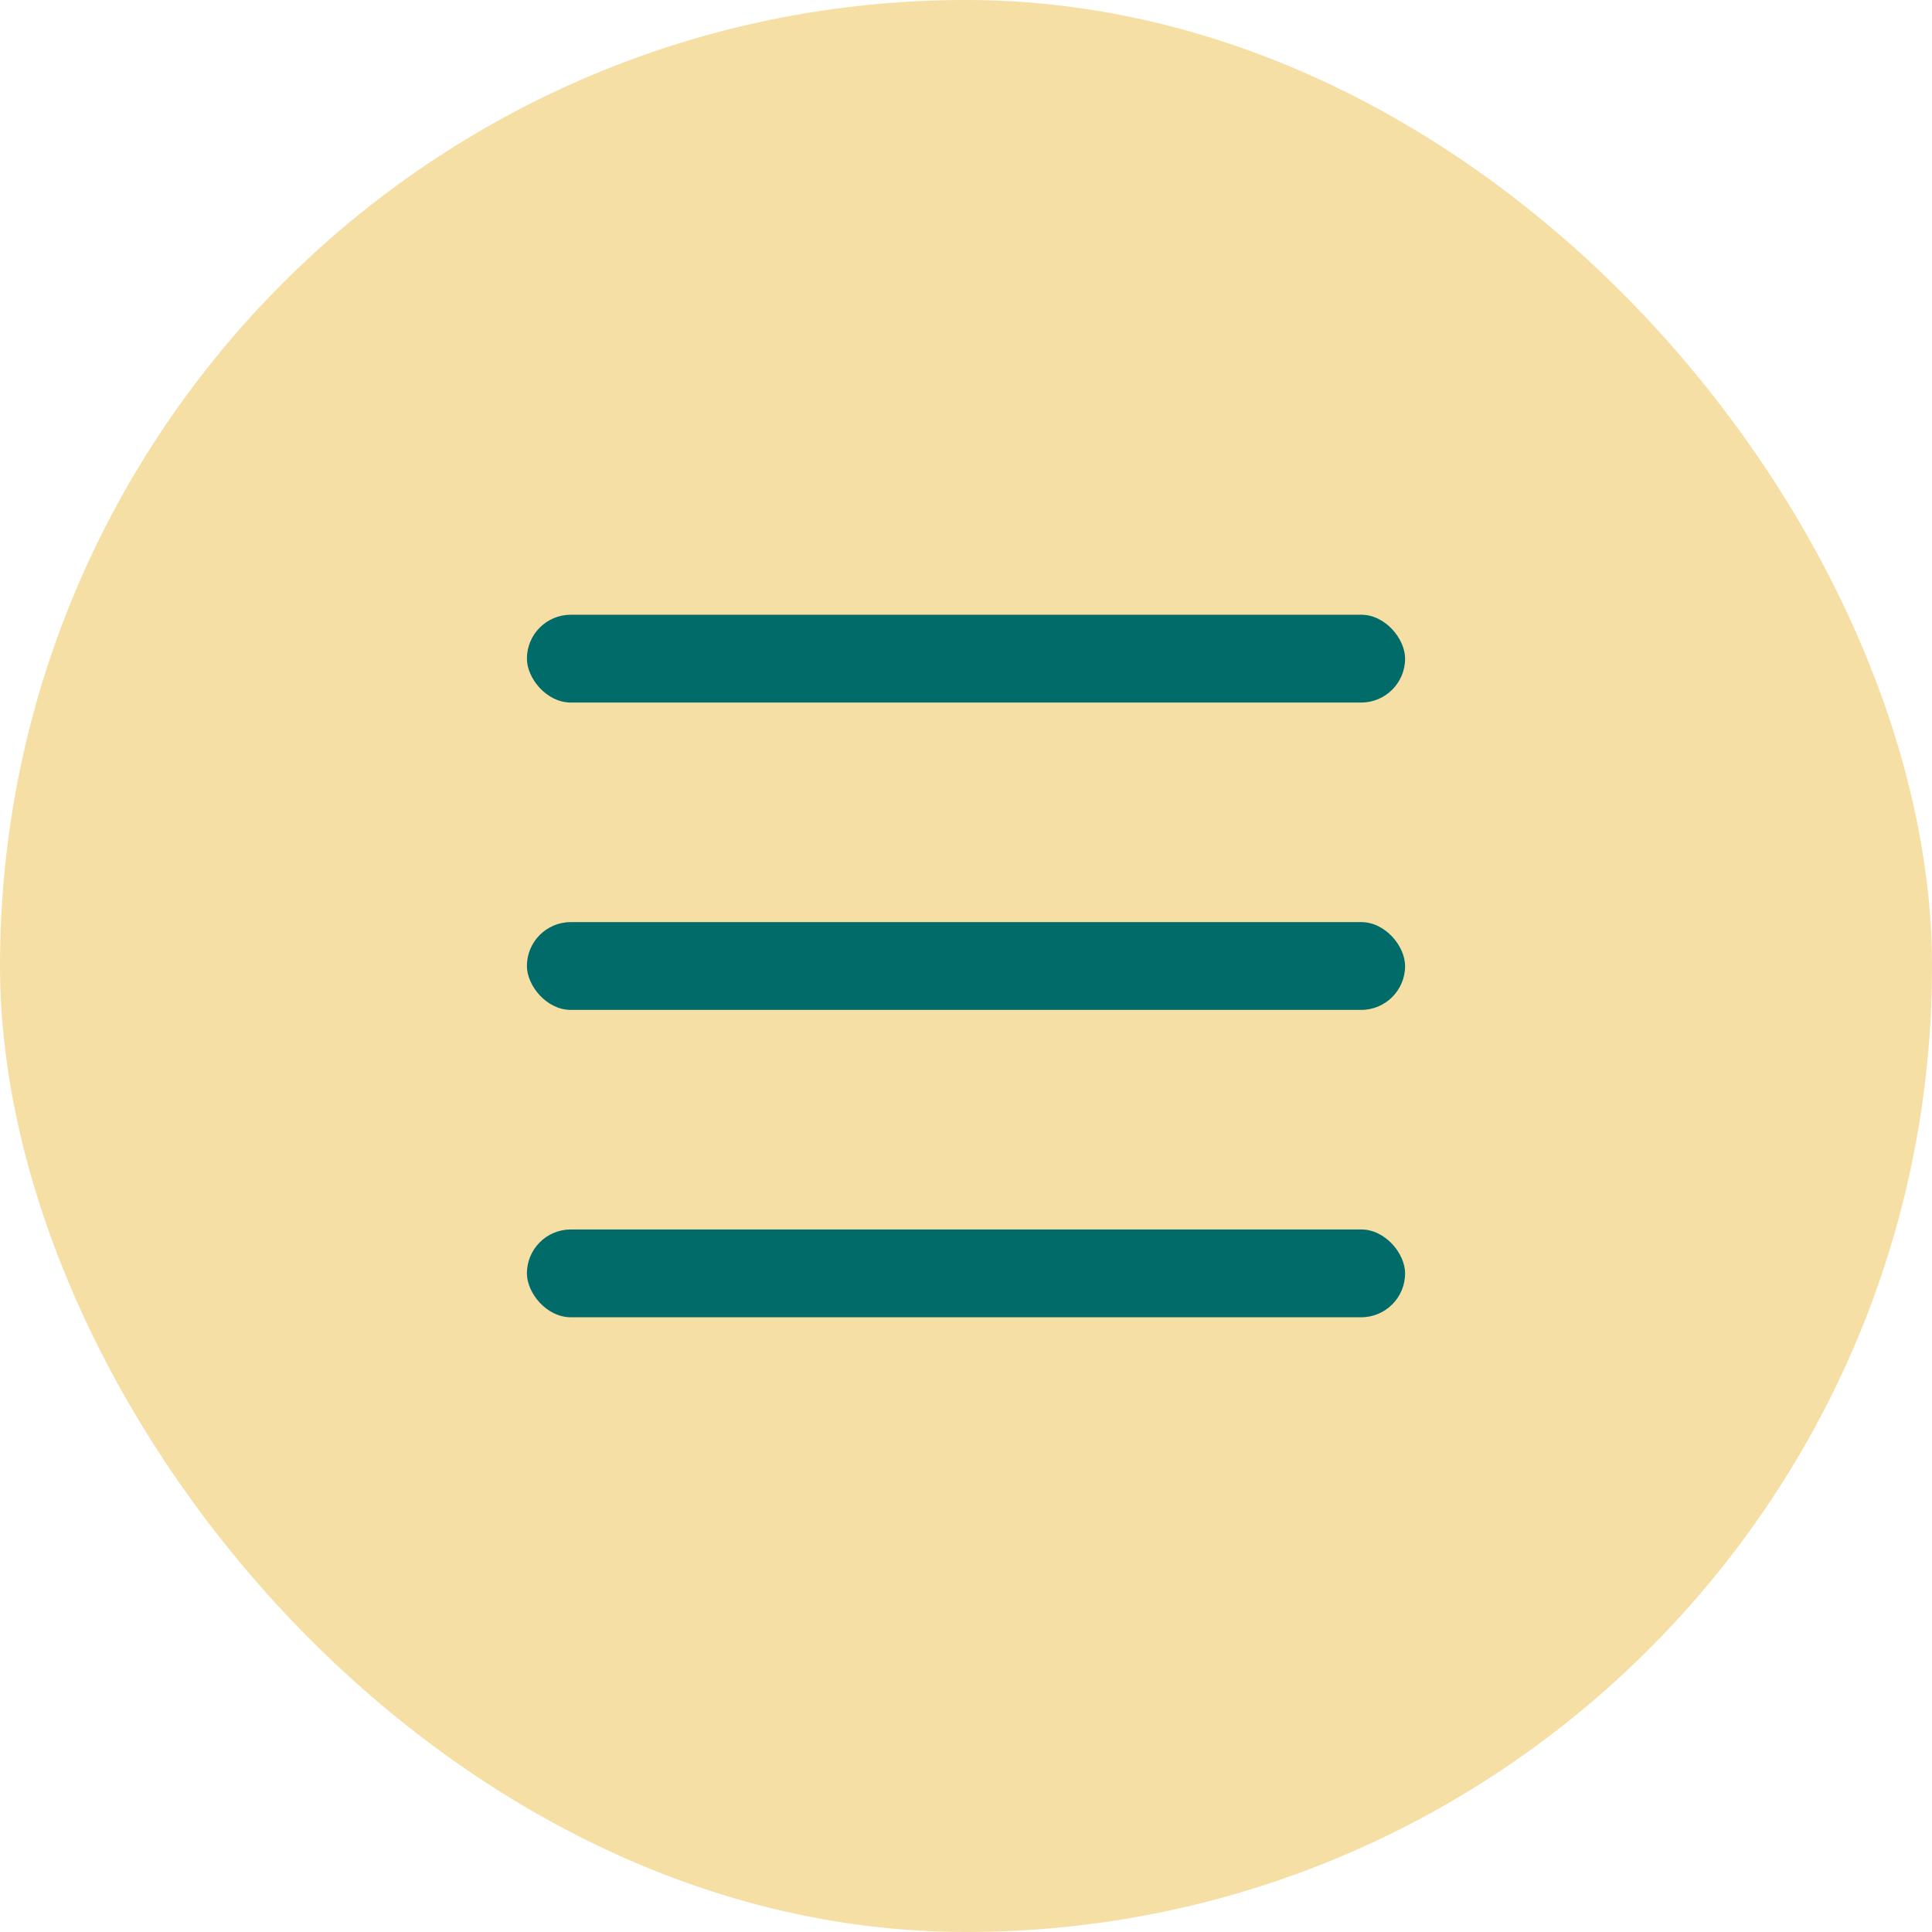
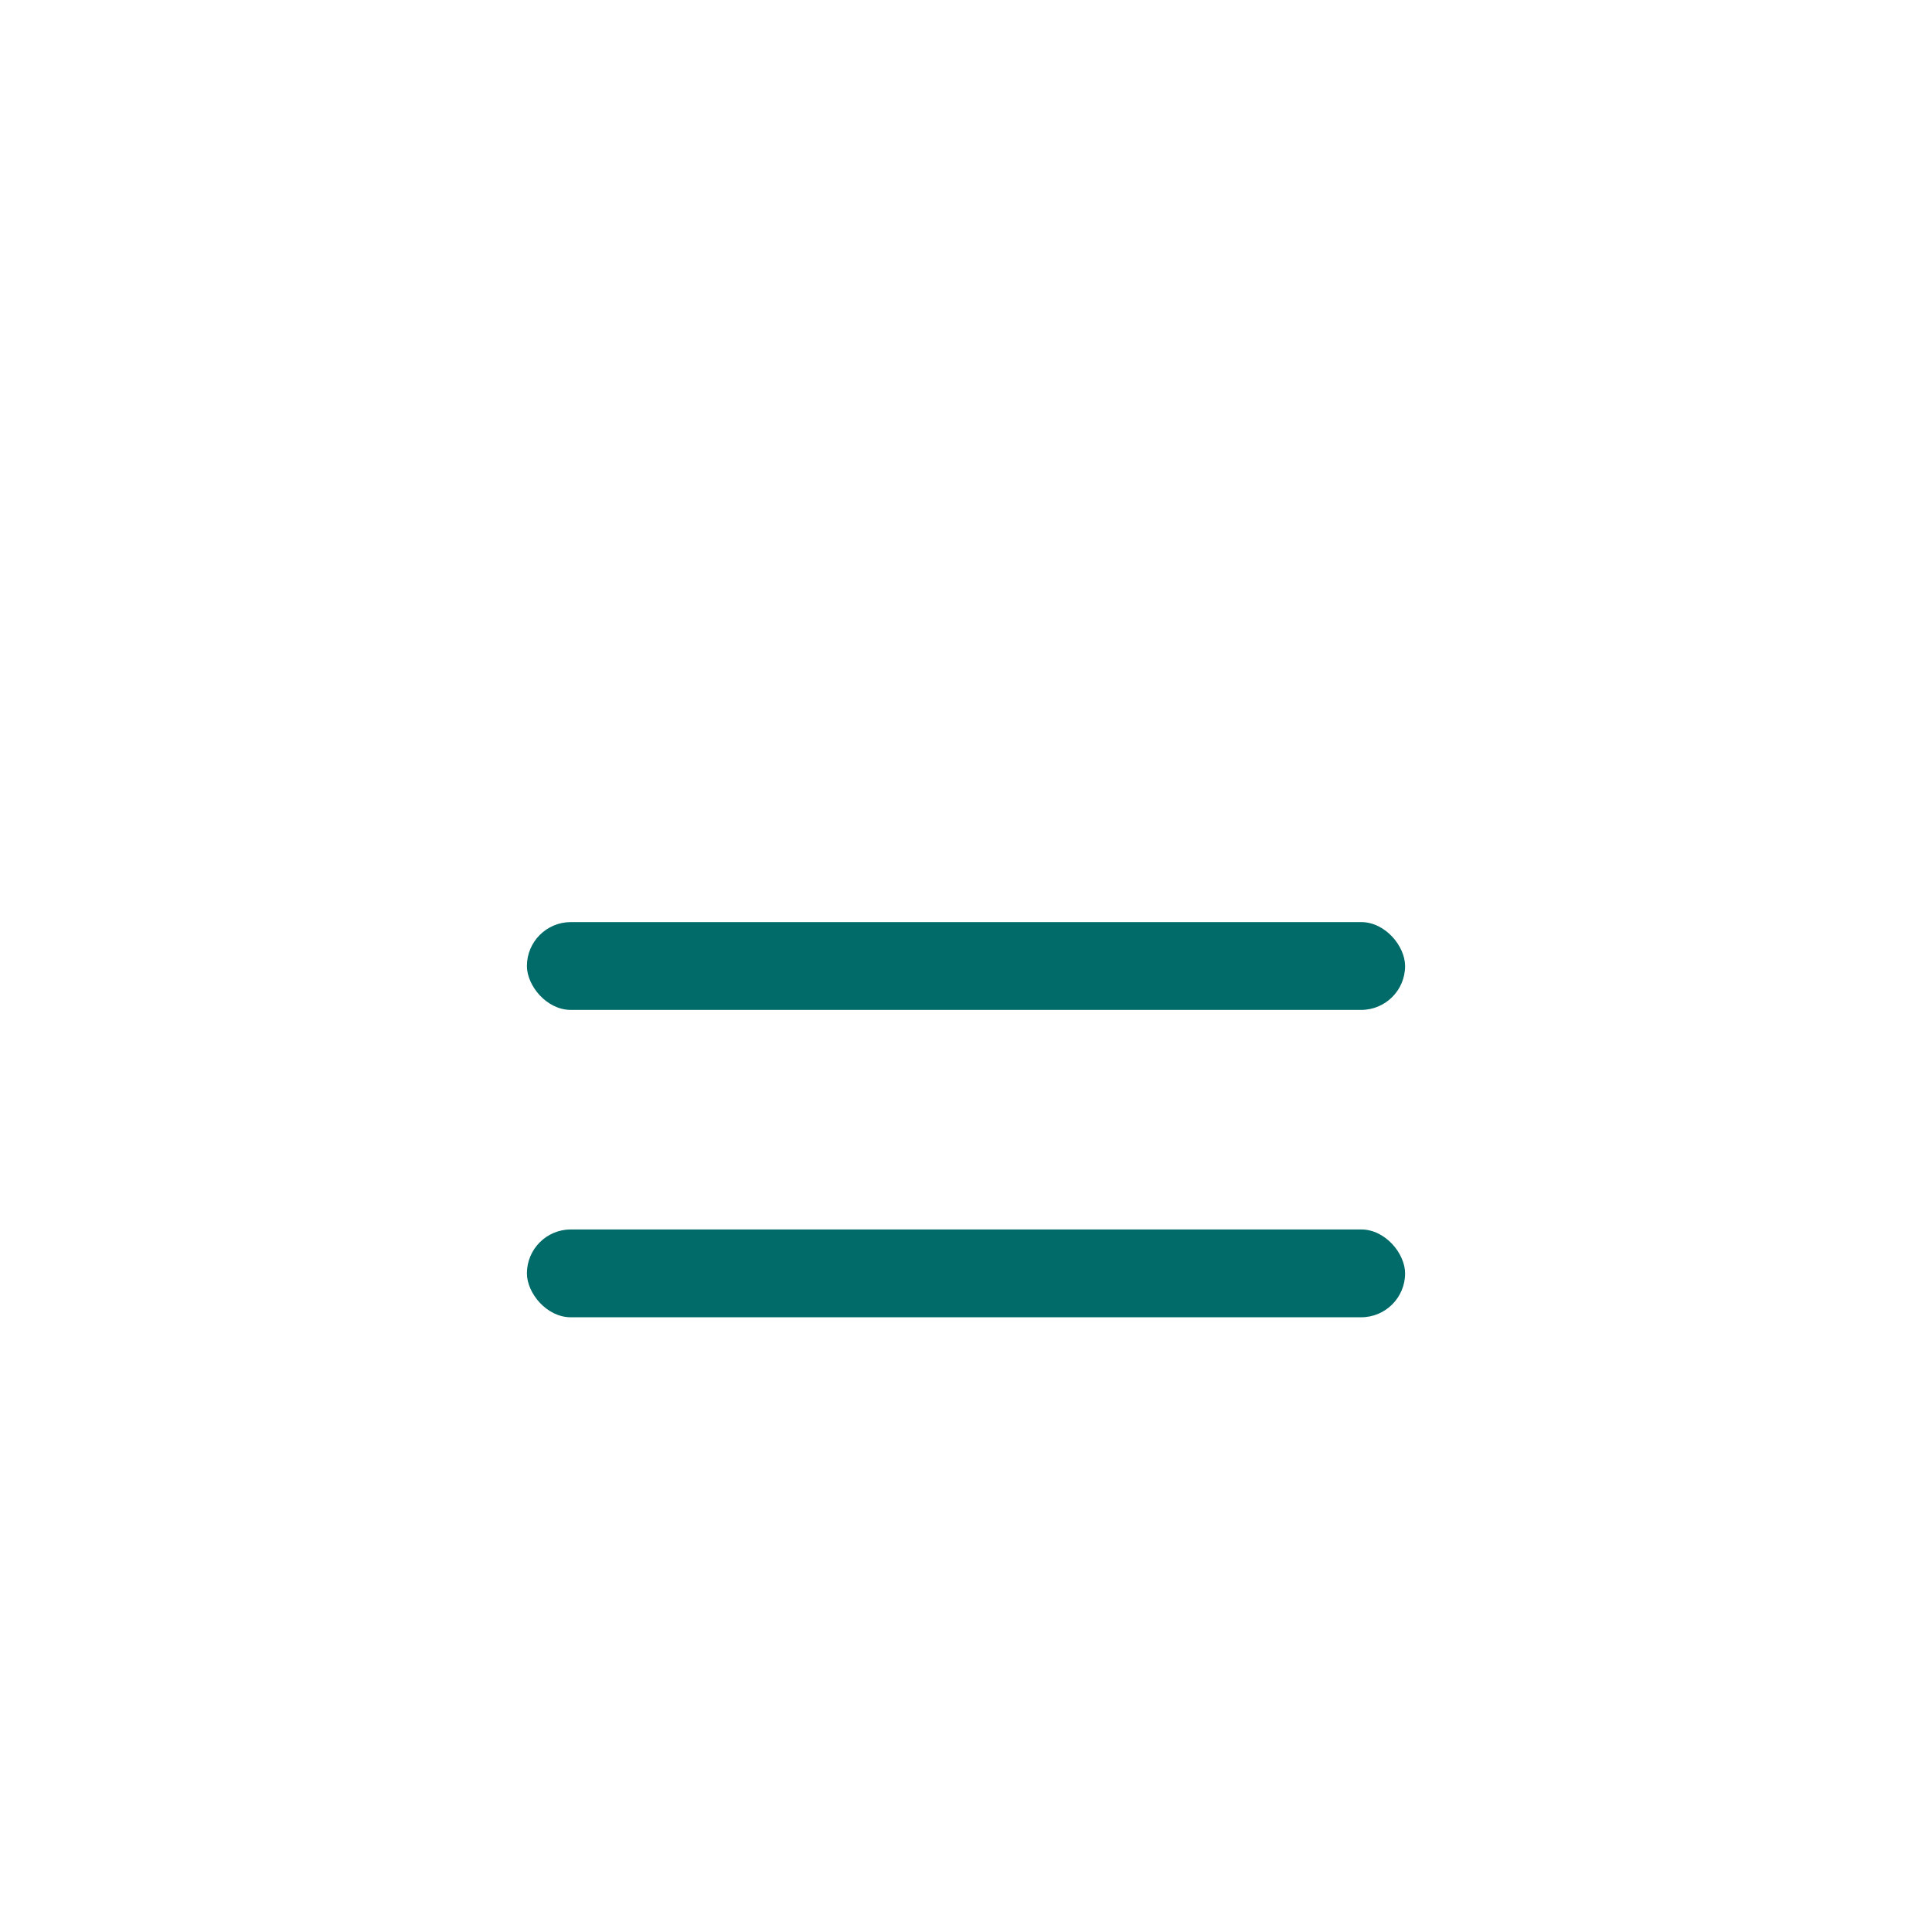
<svg xmlns="http://www.w3.org/2000/svg" width="44" height="44" viewBox="0 0 44 44" fill="none">
-   <rect width="44" height="44" rx="22" fill="#F6DFA4" />
-   <rect x="12" y="14" width="20" height="2" rx="1" fill="#006B68" />
  <rect x="12" y="21" width="20" height="2" rx="1" fill="#006B68" />
  <rect x="12" y="28" width="20" height="2" rx="1" fill="#006B68" />
</svg>